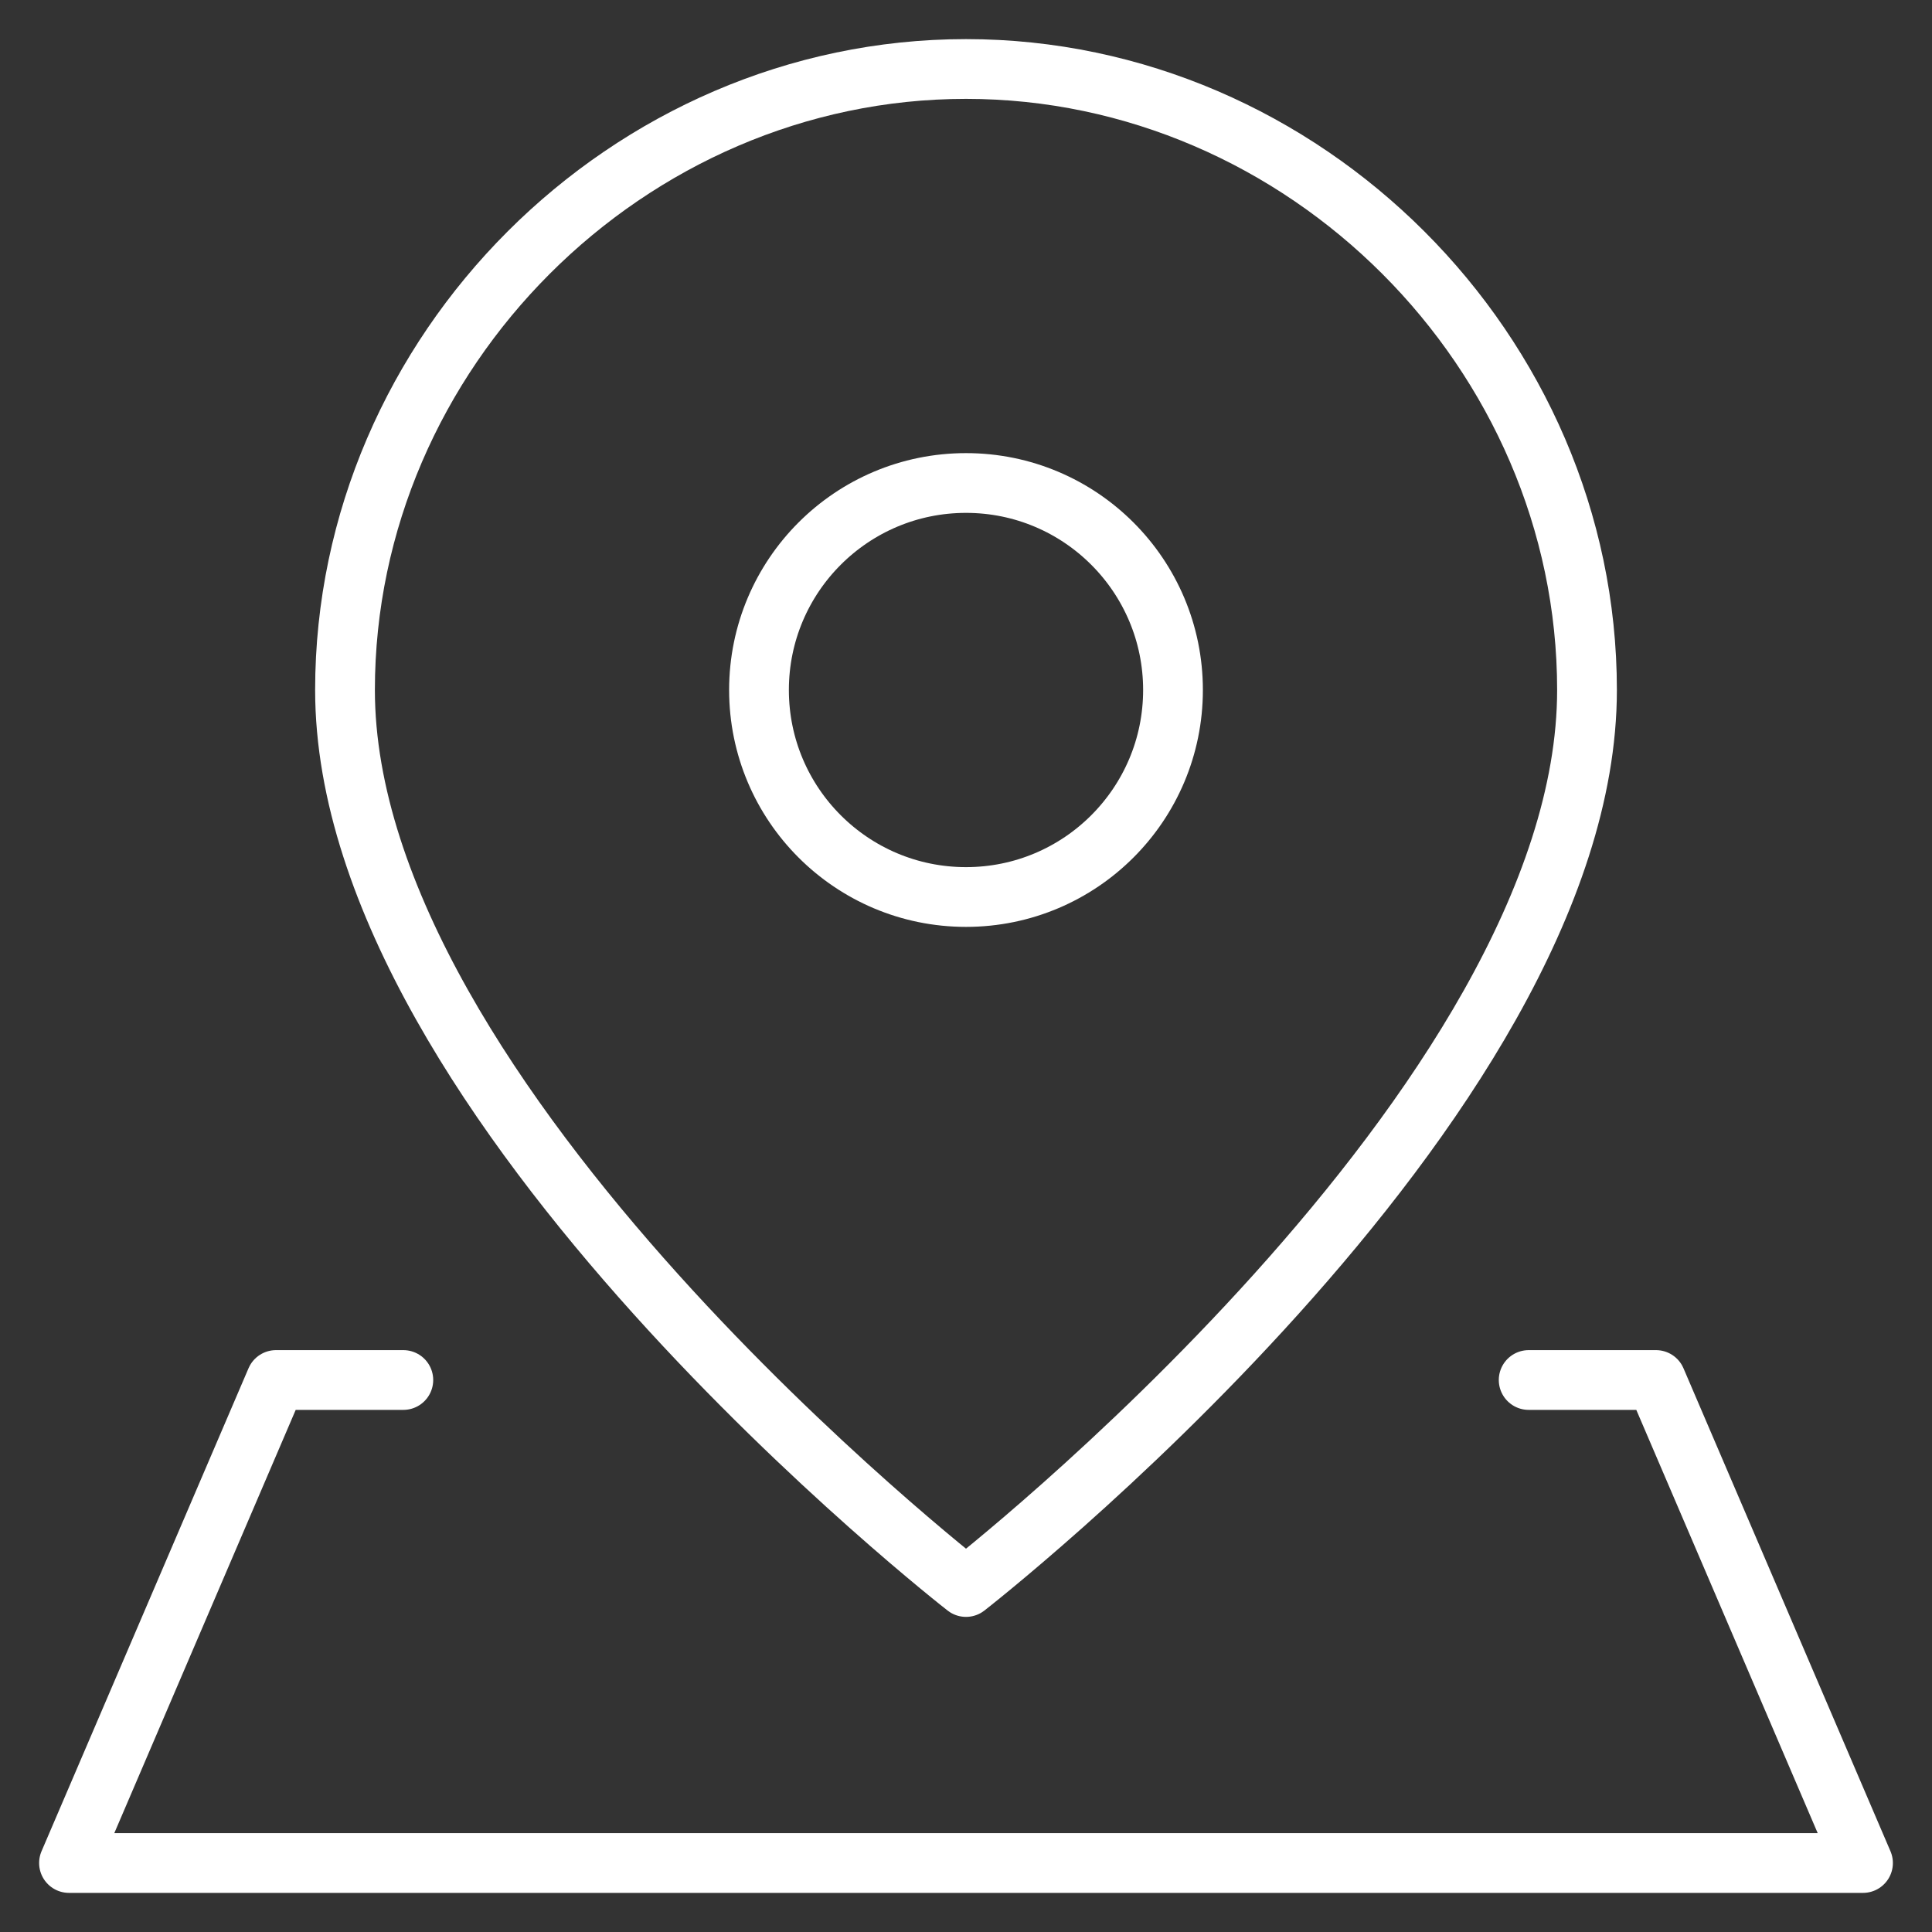
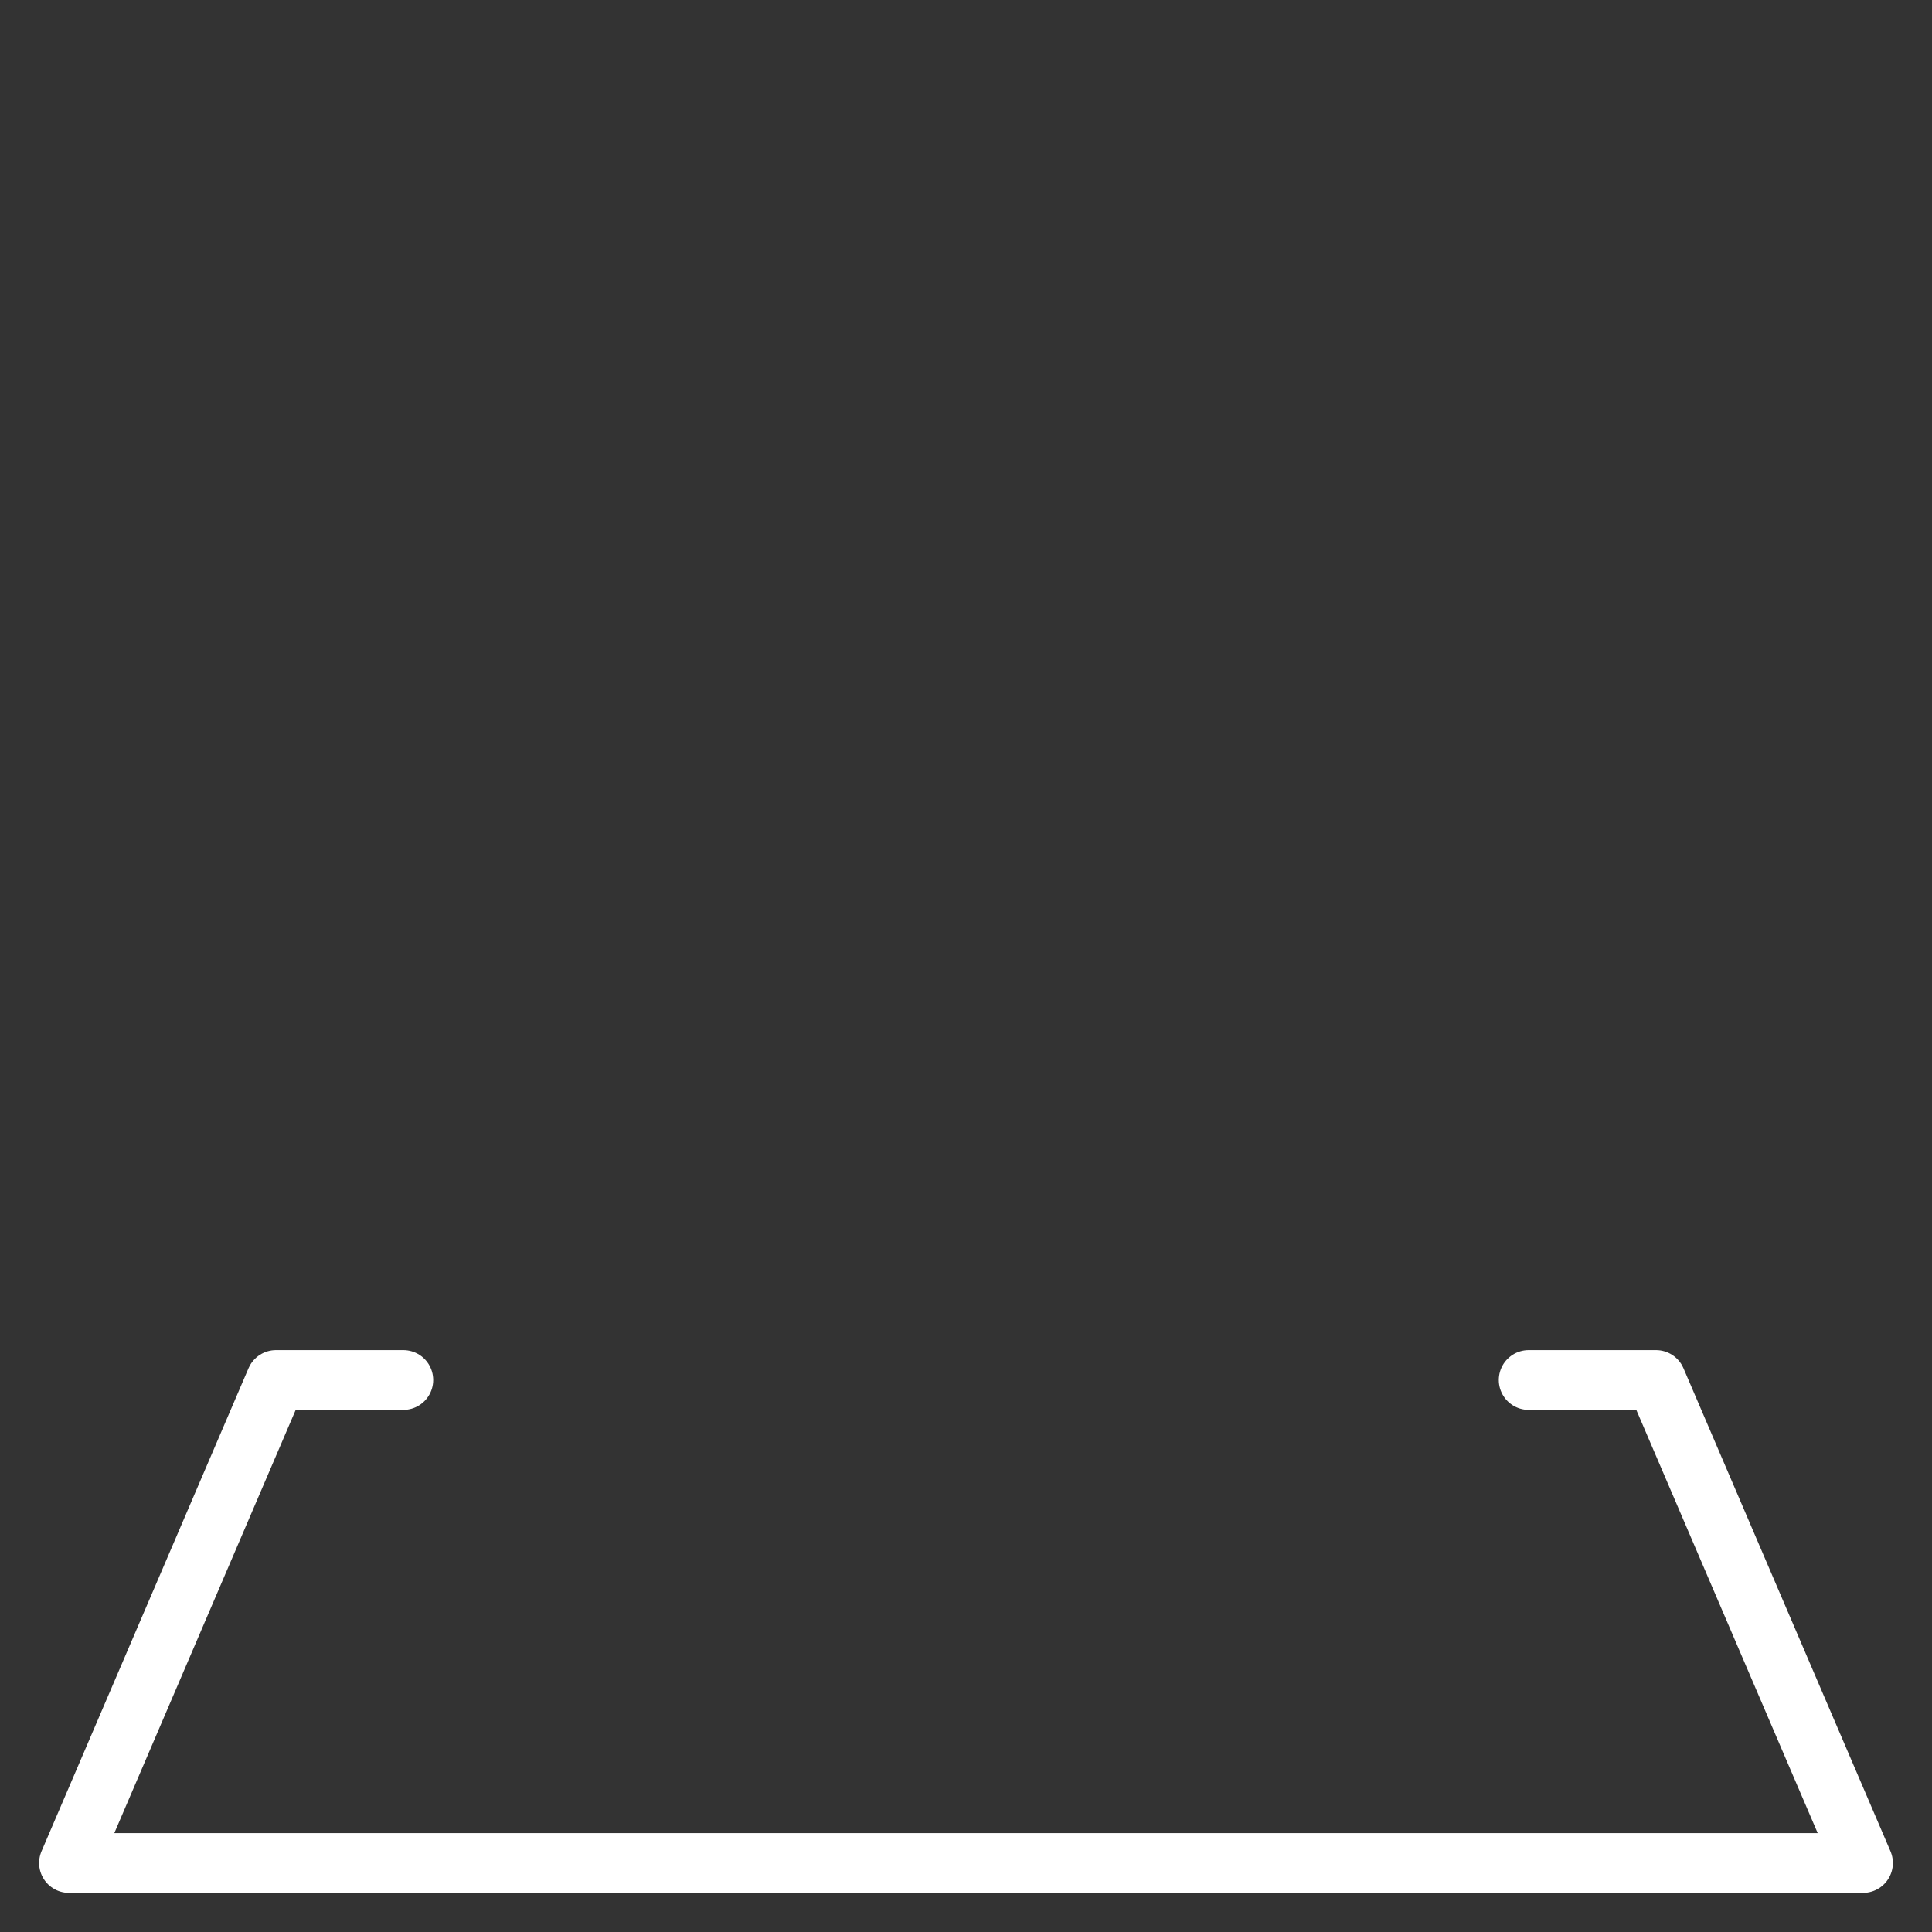
<svg xmlns="http://www.w3.org/2000/svg" width="97" height="97" viewBox="0 0 97 97" fill="none">
  <rect x="0" y="0" width="97" height="97" fill="#333333" stroke="none" />
-   <path d="M79.679 34.643C79.679 55.429 48.5 79.679 48.5 79.679C48.5 79.679 17.322 55.429 17.322 34.643C17.322 17.661 31.518 3.464 48.5 3.464C65.482 3.464 79.679 17.661 79.679 34.643Z" stroke="white" stroke-width="3" stroke-linecap="round" stroke-linejoin="round" />
-   <path d="M48.5 45.036C54.24 45.036 58.893 40.383 58.893 34.643C58.893 28.903 54.24 24.25 48.5 24.25C42.76 24.25 38.107 28.903 38.107 34.643C38.107 40.383 42.76 45.036 48.5 45.036Z" stroke="white" stroke-width="3" stroke-linecap="round" stroke-linejoin="round" />
  <path d="M76.75 69.286H83.143L93.536 93.536H3.464L13.857 69.286H20.25" stroke="white" stroke-width="3" stroke-linecap="round" stroke-linejoin="round" />
</svg>